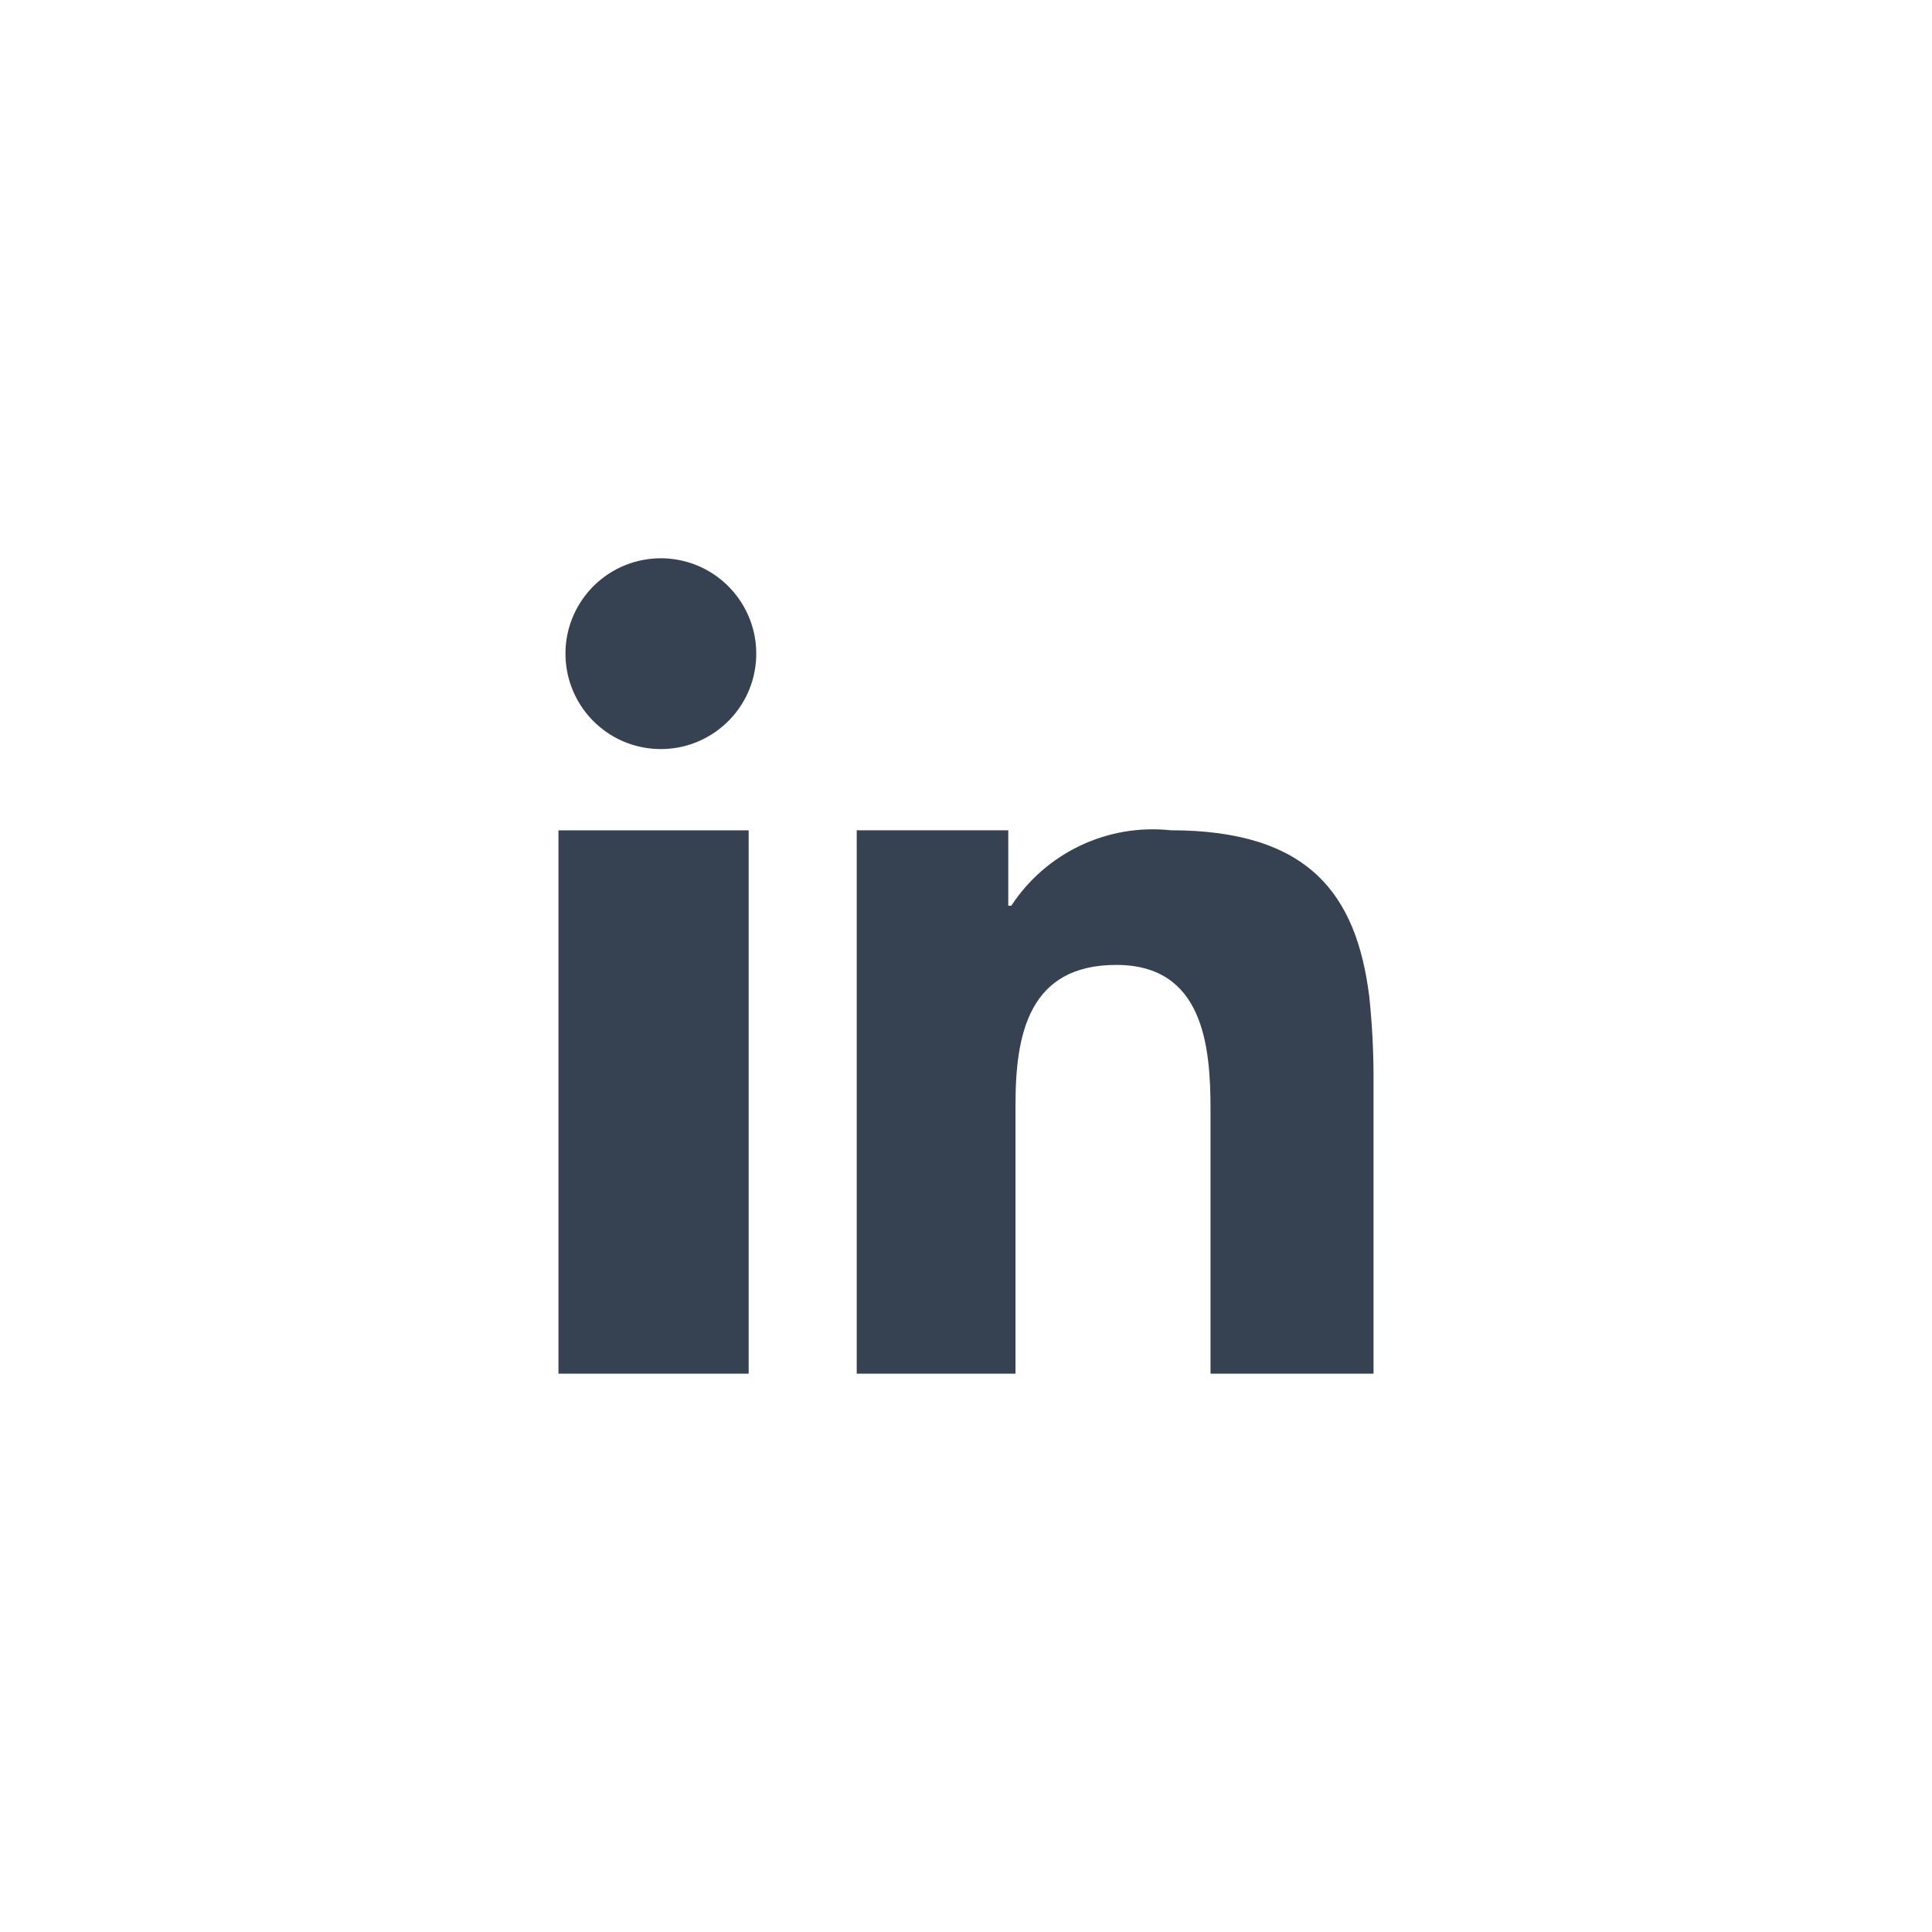
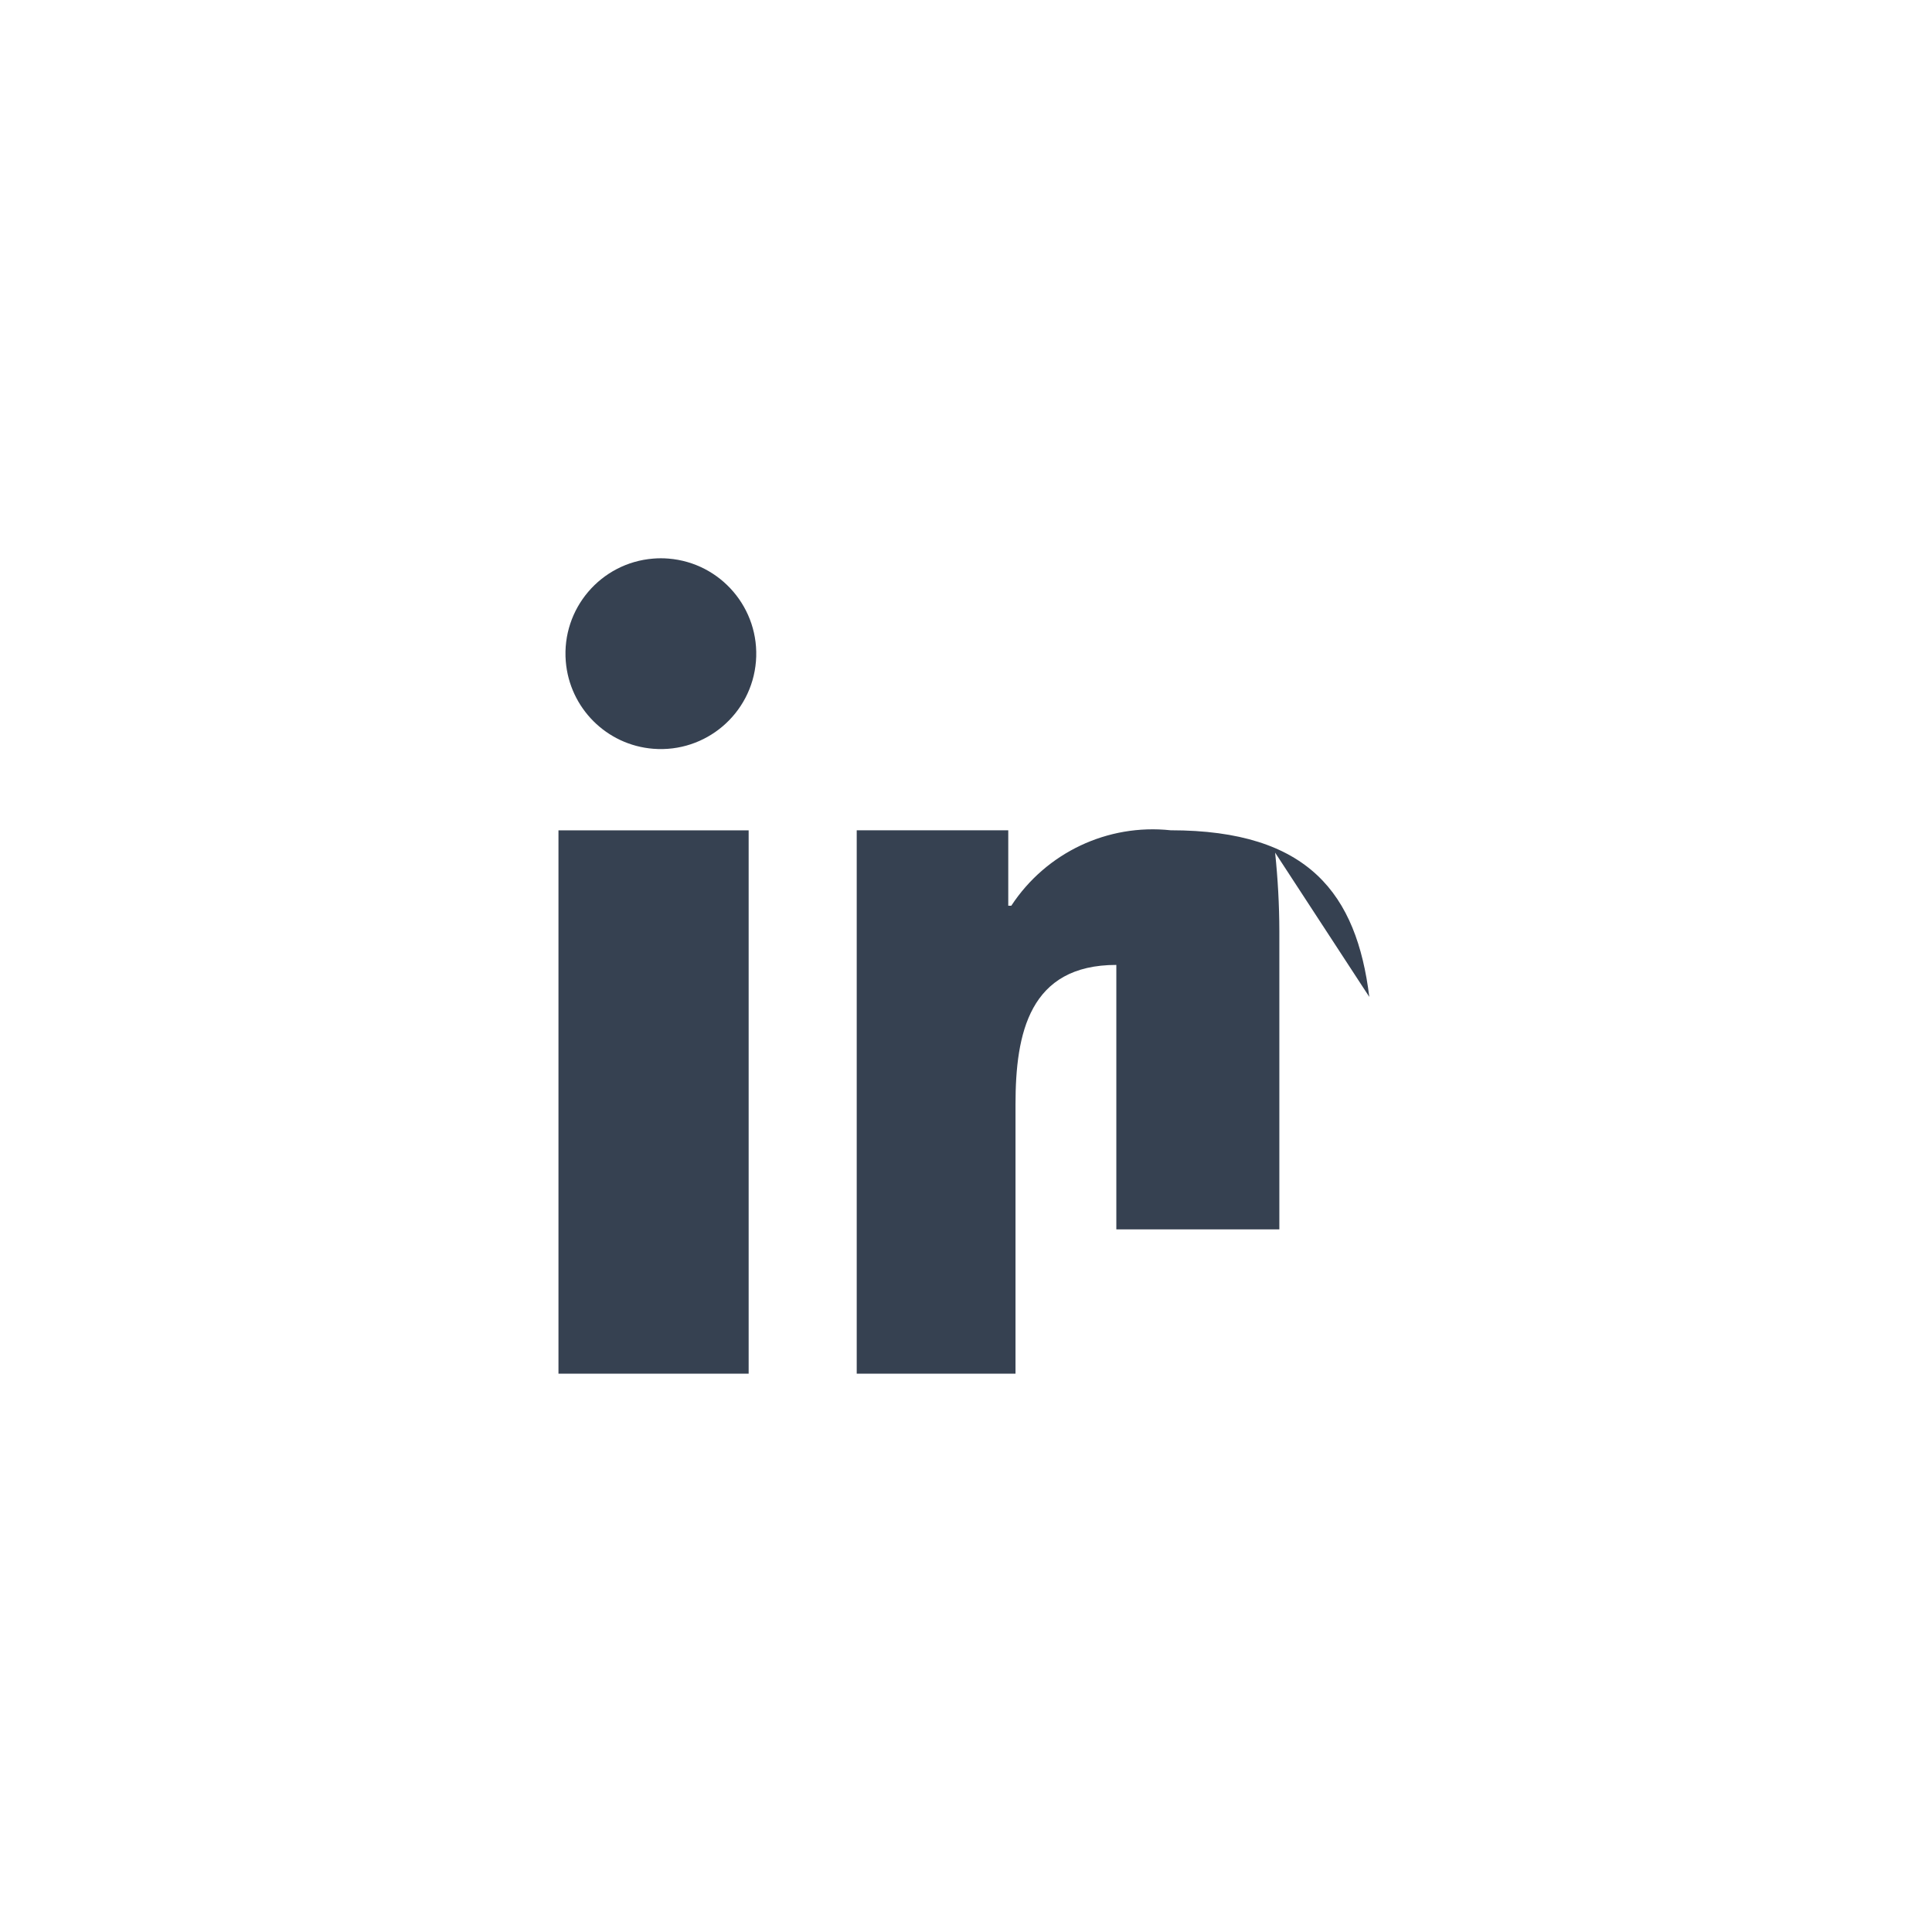
<svg xmlns="http://www.w3.org/2000/svg" id="a" data-name="Layer 1" width="32" height="32" viewBox="0 0 32 32">
-   <path d="M9.25,16.142v6.61h3.15V13.753h-3.15v2.39Zm13.43,.37c-.21-1.7-1-2.76-3.29-2.76-1.045-.112-2.064,.371-2.64,1.25h-.05v-1.25h-2.51v9h2.63v-4.46c0-1.18,.23-2.31,1.67-2.31s1.56,1.34,1.56,2.39v4.38h2.7v-4.94c-.001-.434-.025-.868-.07-1.3Zm-11.86-7.26c-.87,.069-1.519,.831-1.449,1.701,.062,.773,.676,1.388,1.449,1.449,.87,.069,1.631-.58,1.701-1.449,.069-.87-.58-1.631-1.449-1.701-.084-.007-.168-.007-.251,0Z" fill="#364151" />
+   <path d="M9.25,16.142v6.61h3.15V13.753h-3.15v2.39Zm13.43,.37c-.21-1.7-1-2.76-3.29-2.76-1.045-.112-2.064,.371-2.64,1.25h-.05v-1.25h-2.51v9h2.63v-4.46c0-1.18,.23-2.31,1.67-2.31v4.38h2.7v-4.94c-.001-.434-.025-.868-.07-1.3Zm-11.86-7.26c-.87,.069-1.519,.831-1.449,1.701,.062,.773,.676,1.388,1.449,1.449,.87,.069,1.631-.58,1.701-1.449,.069-.87-.58-1.631-1.449-1.701-.084-.007-.168-.007-.251,0Z" fill="#364151" />
</svg>